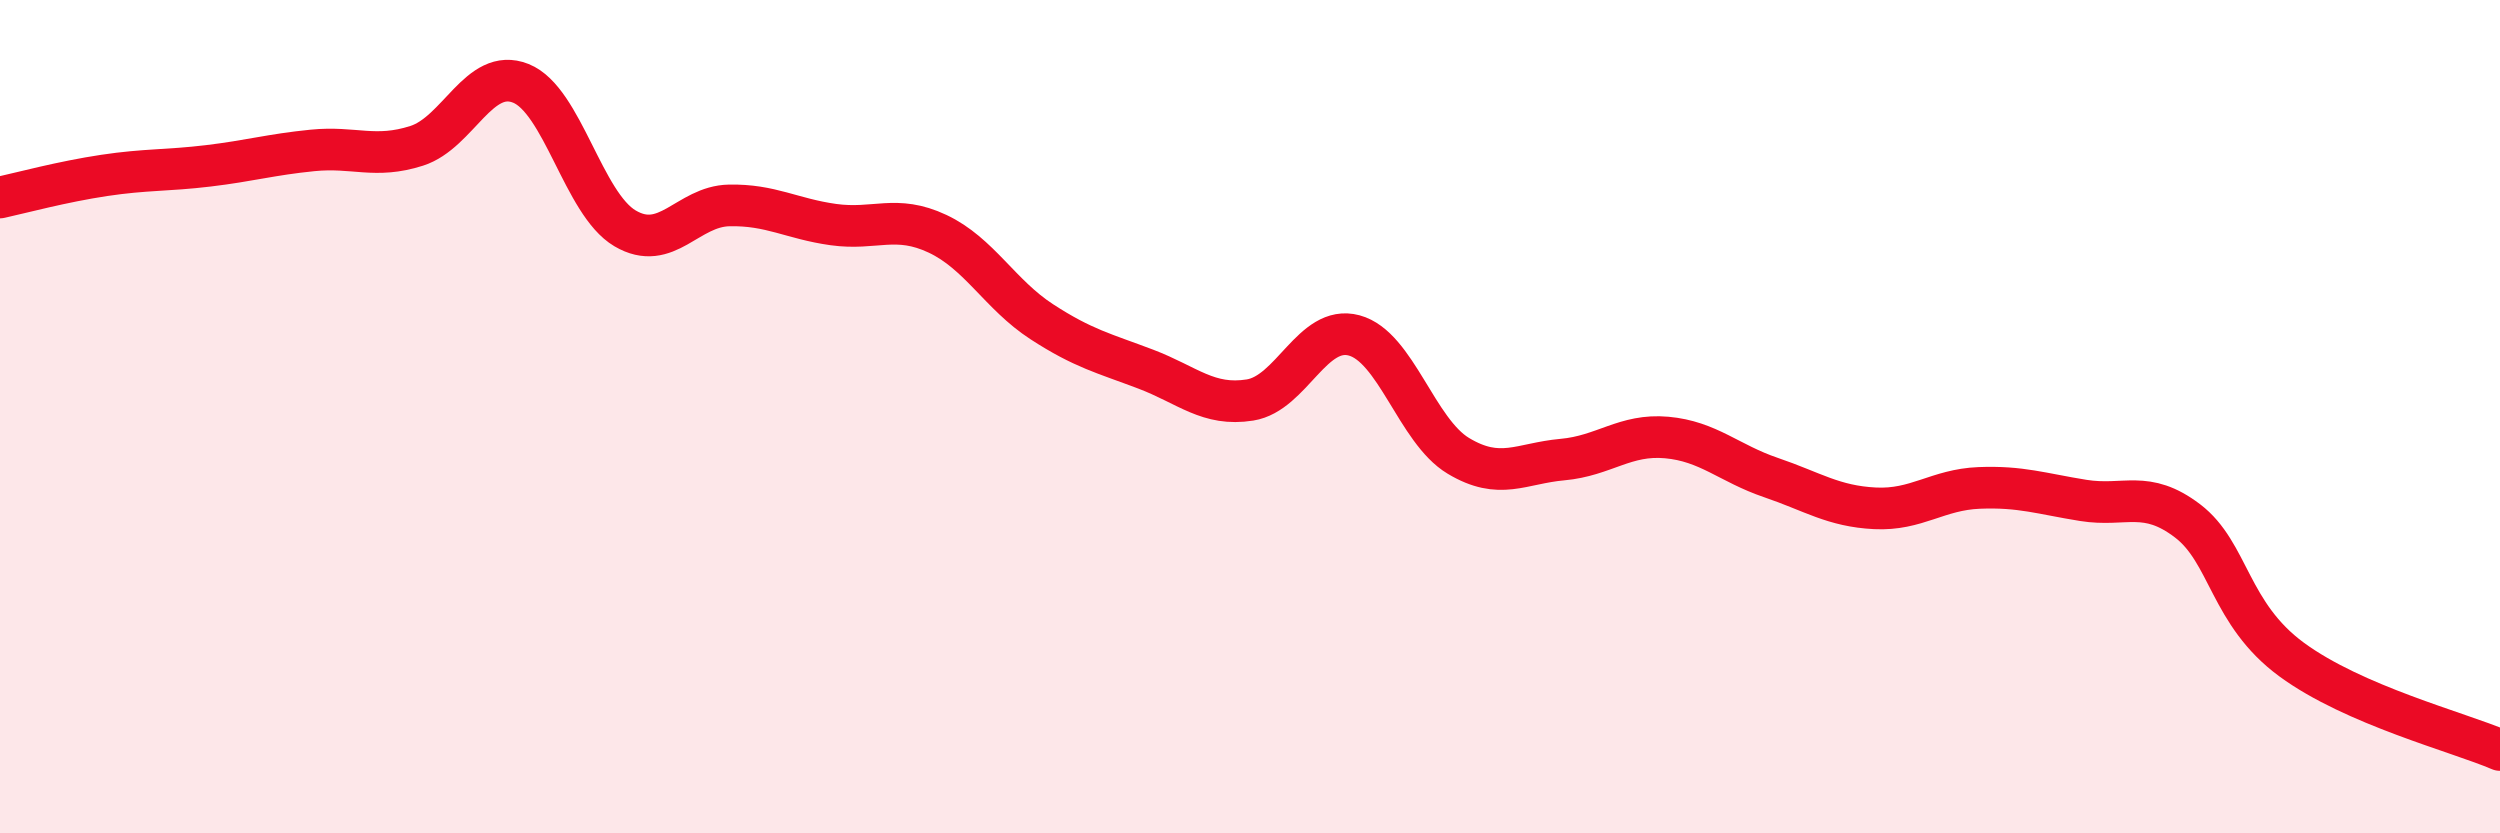
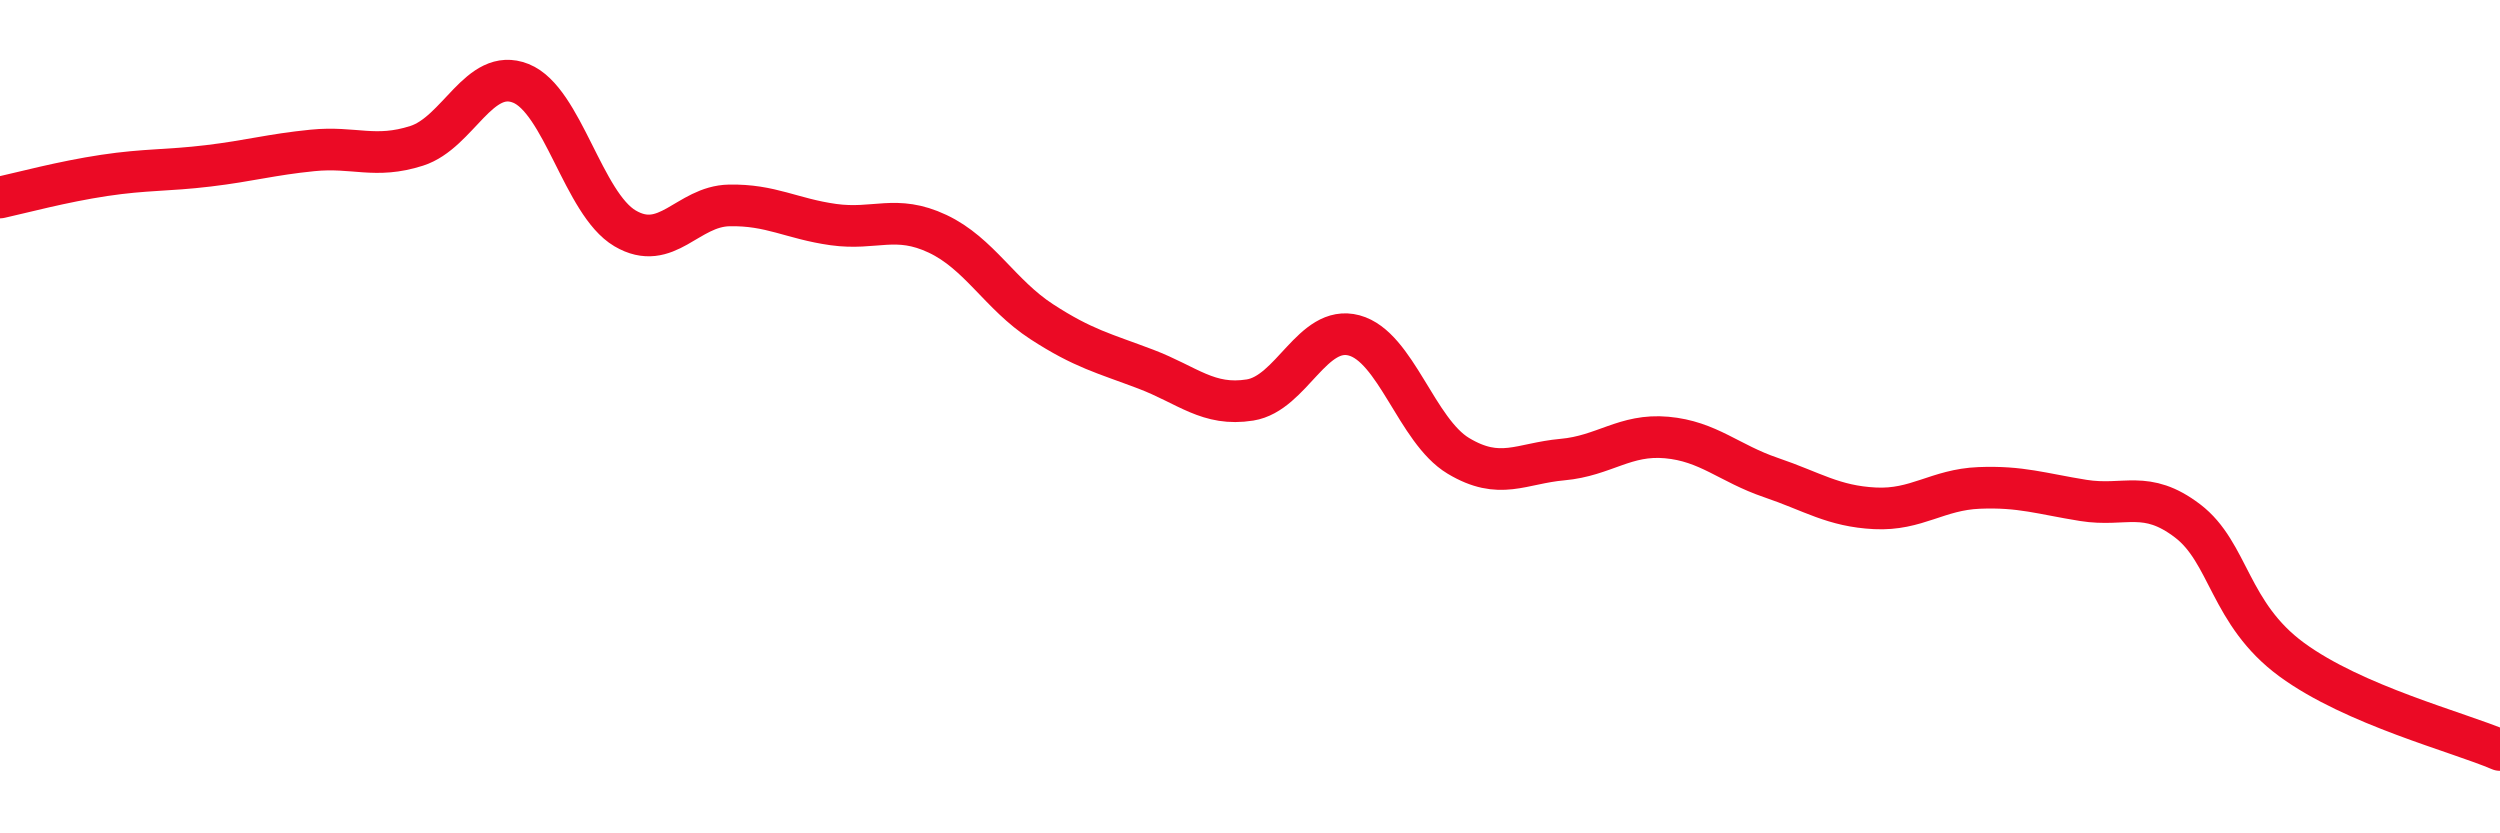
<svg xmlns="http://www.w3.org/2000/svg" width="60" height="20" viewBox="0 0 60 20">
-   <path d="M 0,4.74 C 0.5,4.63 1.5,4.36 2.5,4.21 C 3.5,4.06 4,4.1 5,3.98 C 6,3.86 6.5,3.71 7.5,3.61 C 8.5,3.51 9,3.82 10,3.5 C 11,3.18 11.5,1.6 12.5,2 C 13.5,2.4 14,4.89 15,5.48 C 16,6.07 16.5,4.95 17.5,4.93 C 18.5,4.91 19,5.25 20,5.39 C 21,5.53 21.5,5.14 22.5,5.61 C 23.5,6.08 24,7.07 25,7.72 C 26,8.37 26.5,8.48 27.5,8.86 C 28.5,9.24 29,9.76 30,9.6 C 31,9.44 31.5,7.78 32.5,8.05 C 33.5,8.32 34,10.34 35,10.94 C 36,11.54 36.5,11.12 37.5,11.03 C 38.5,10.94 39,10.41 40,10.5 C 41,10.59 41.5,11.12 42.5,11.46 C 43.5,11.8 44,12.15 45,12.2 C 46,12.25 46.5,11.75 47.5,11.71 C 48.5,11.67 49,11.85 50,12.01 C 51,12.17 51.5,11.74 52.5,12.5 C 53.5,13.26 53.5,14.73 55,15.83 C 56.5,16.93 59,17.57 60,18L60 20L0 20Z" fill="#EB0A25" opacity="0.1" stroke-linecap="round" stroke-linejoin="round" />
  <path d="M 0,4.74 C 0.5,4.63 1.5,4.36 2.5,4.21 C 3.5,4.06 4,4.1 5,3.98 C 6,3.86 6.5,3.71 7.5,3.61 C 8.5,3.51 9,3.82 10,3.5 C 11,3.18 11.5,1.6 12.5,2 C 13.5,2.4 14,4.89 15,5.48 C 16,6.07 16.5,4.95 17.5,4.93 C 18.5,4.91 19,5.25 20,5.39 C 21,5.53 21.5,5.14 22.5,5.61 C 23.5,6.08 24,7.07 25,7.72 C 26,8.37 26.5,8.48 27.5,8.86 C 28.5,9.24 29,9.76 30,9.6 C 31,9.44 31.5,7.78 32.5,8.05 C 33.5,8.32 34,10.34 35,10.94 C 36,11.54 36.5,11.12 37.5,11.03 C 38.5,10.94 39,10.41 40,10.5 C 41,10.59 41.5,11.12 42.5,11.46 C 43.5,11.8 44,12.15 45,12.2 C 46,12.25 46.5,11.75 47.5,11.71 C 48.5,11.67 49,11.85 50,12.01 C 51,12.17 51.5,11.74 52.5,12.5 C 53.5,13.26 53.5,14.73 55,15.83 C 56.5,16.93 59,17.57 60,18" stroke="#EB0A25" stroke-width="1" fill="none" stroke-linecap="round" stroke-linejoin="round" />
</svg>